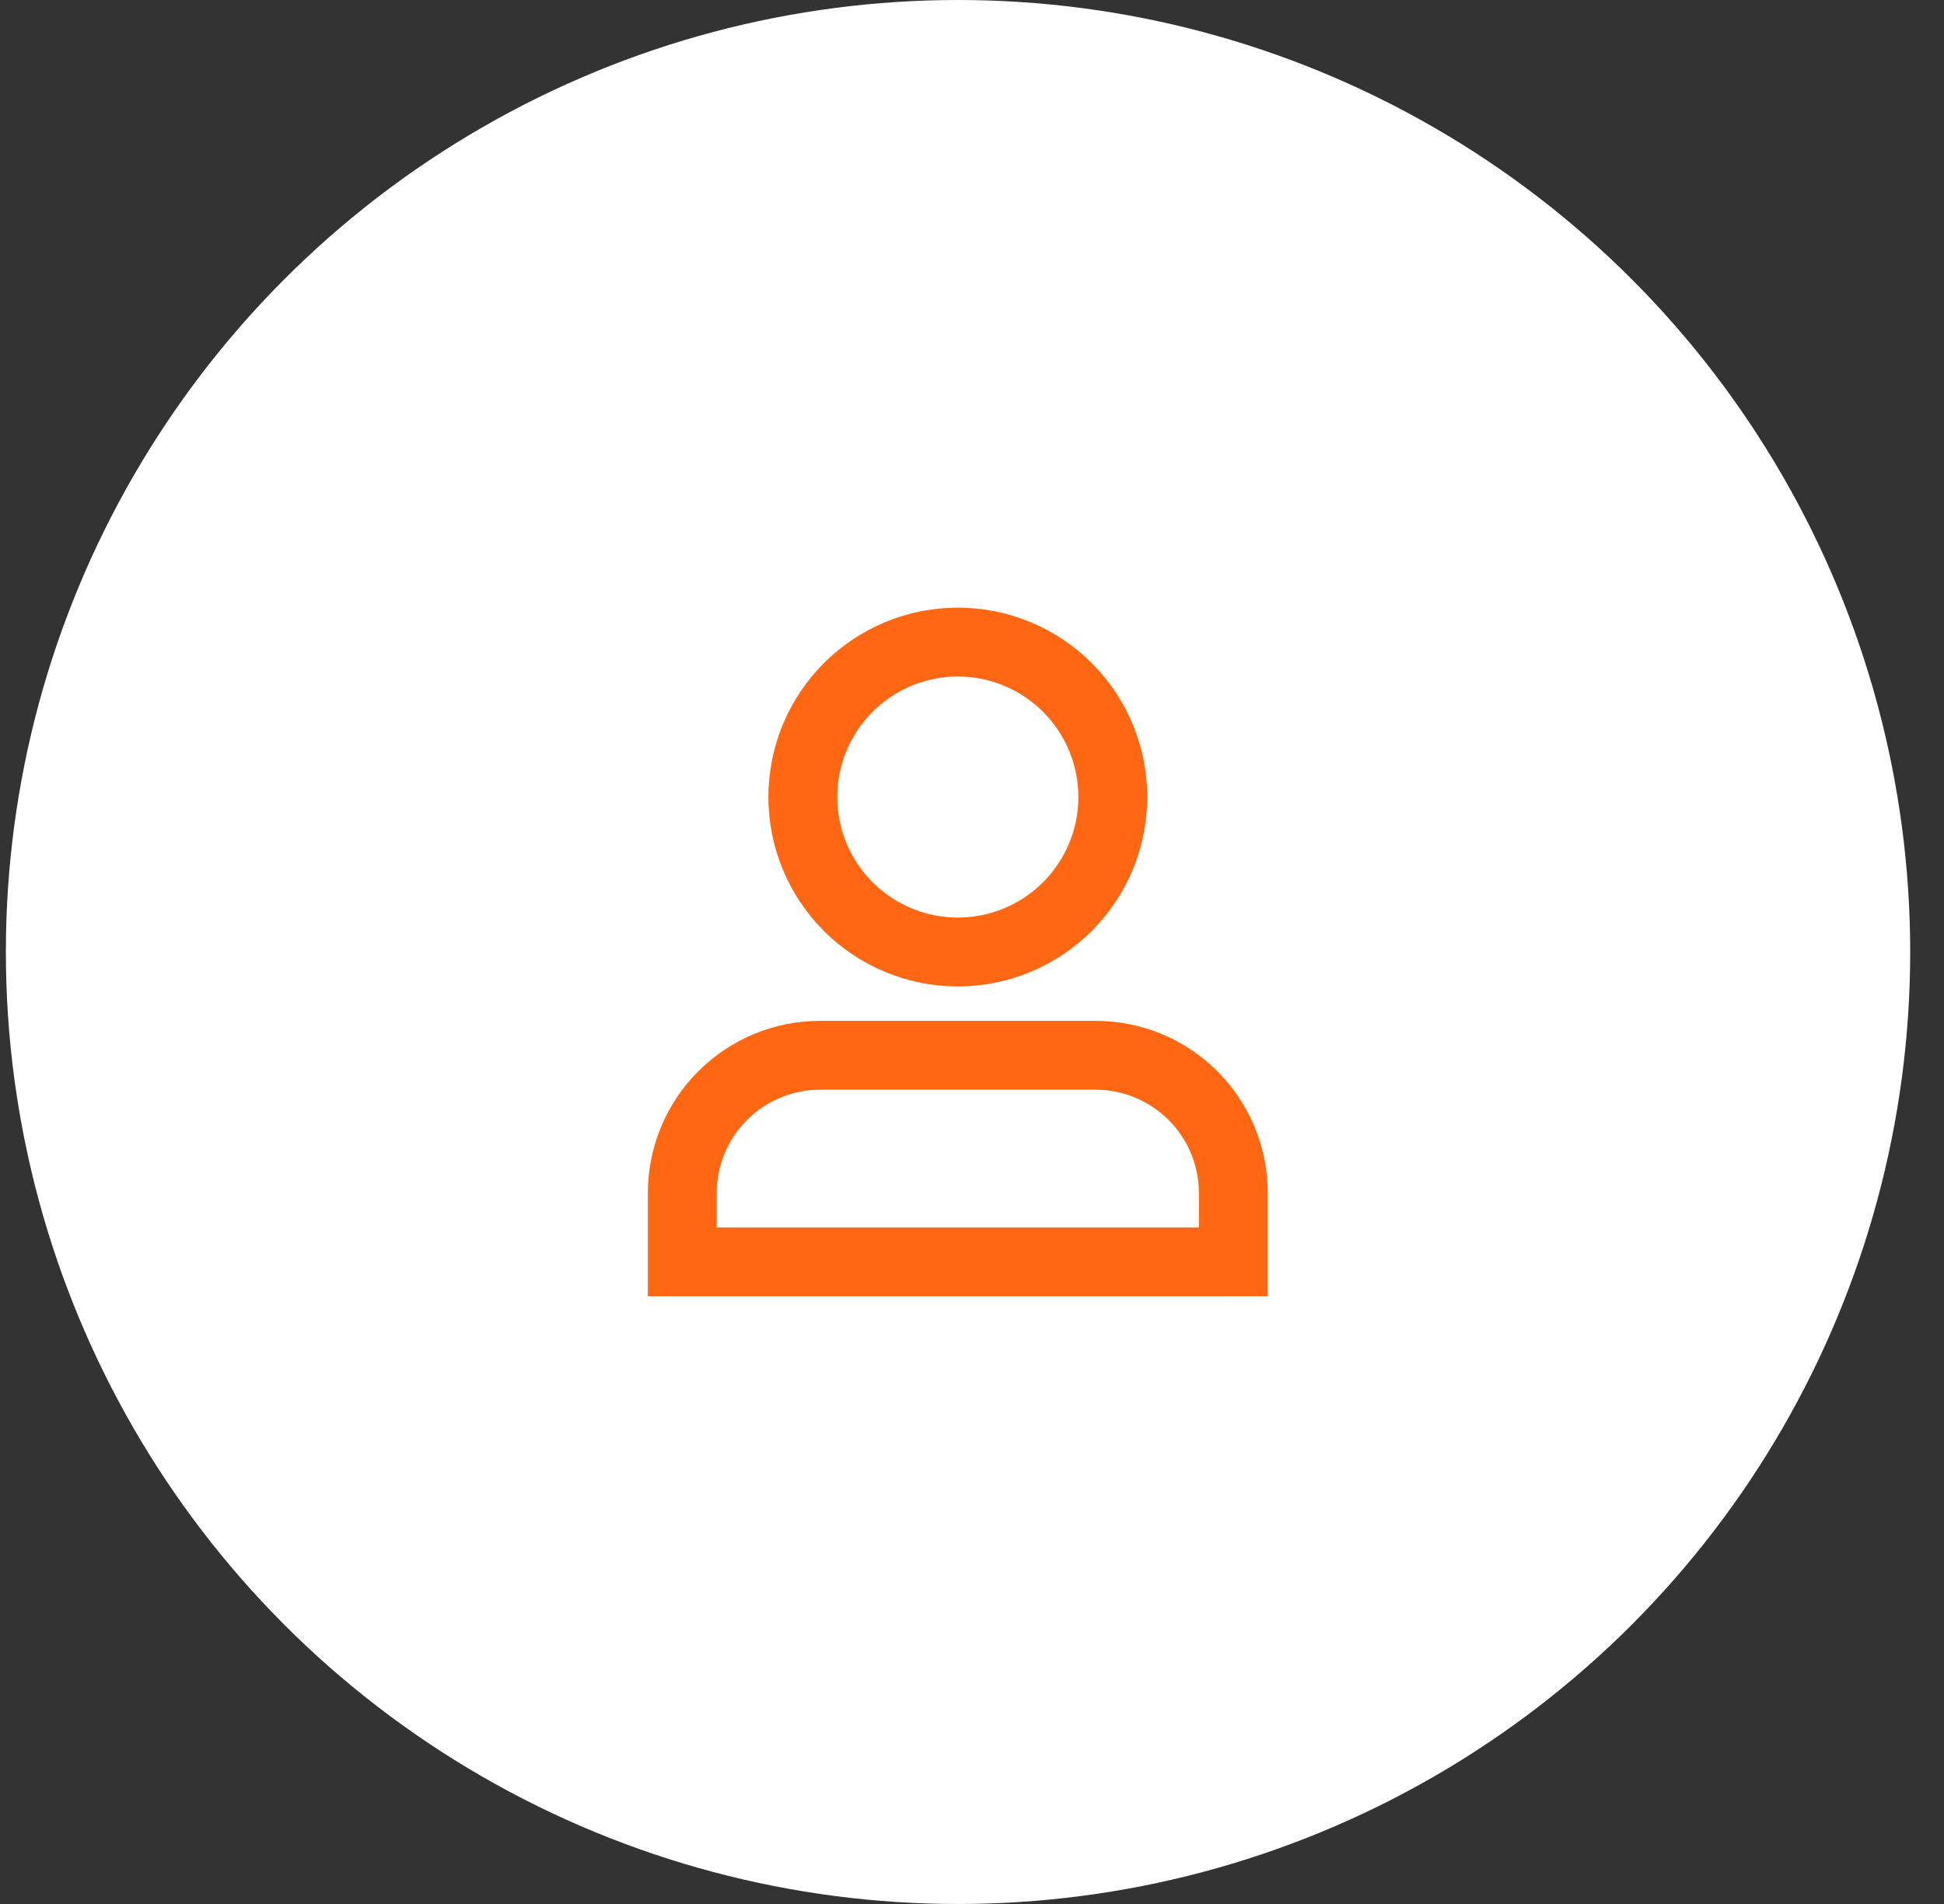
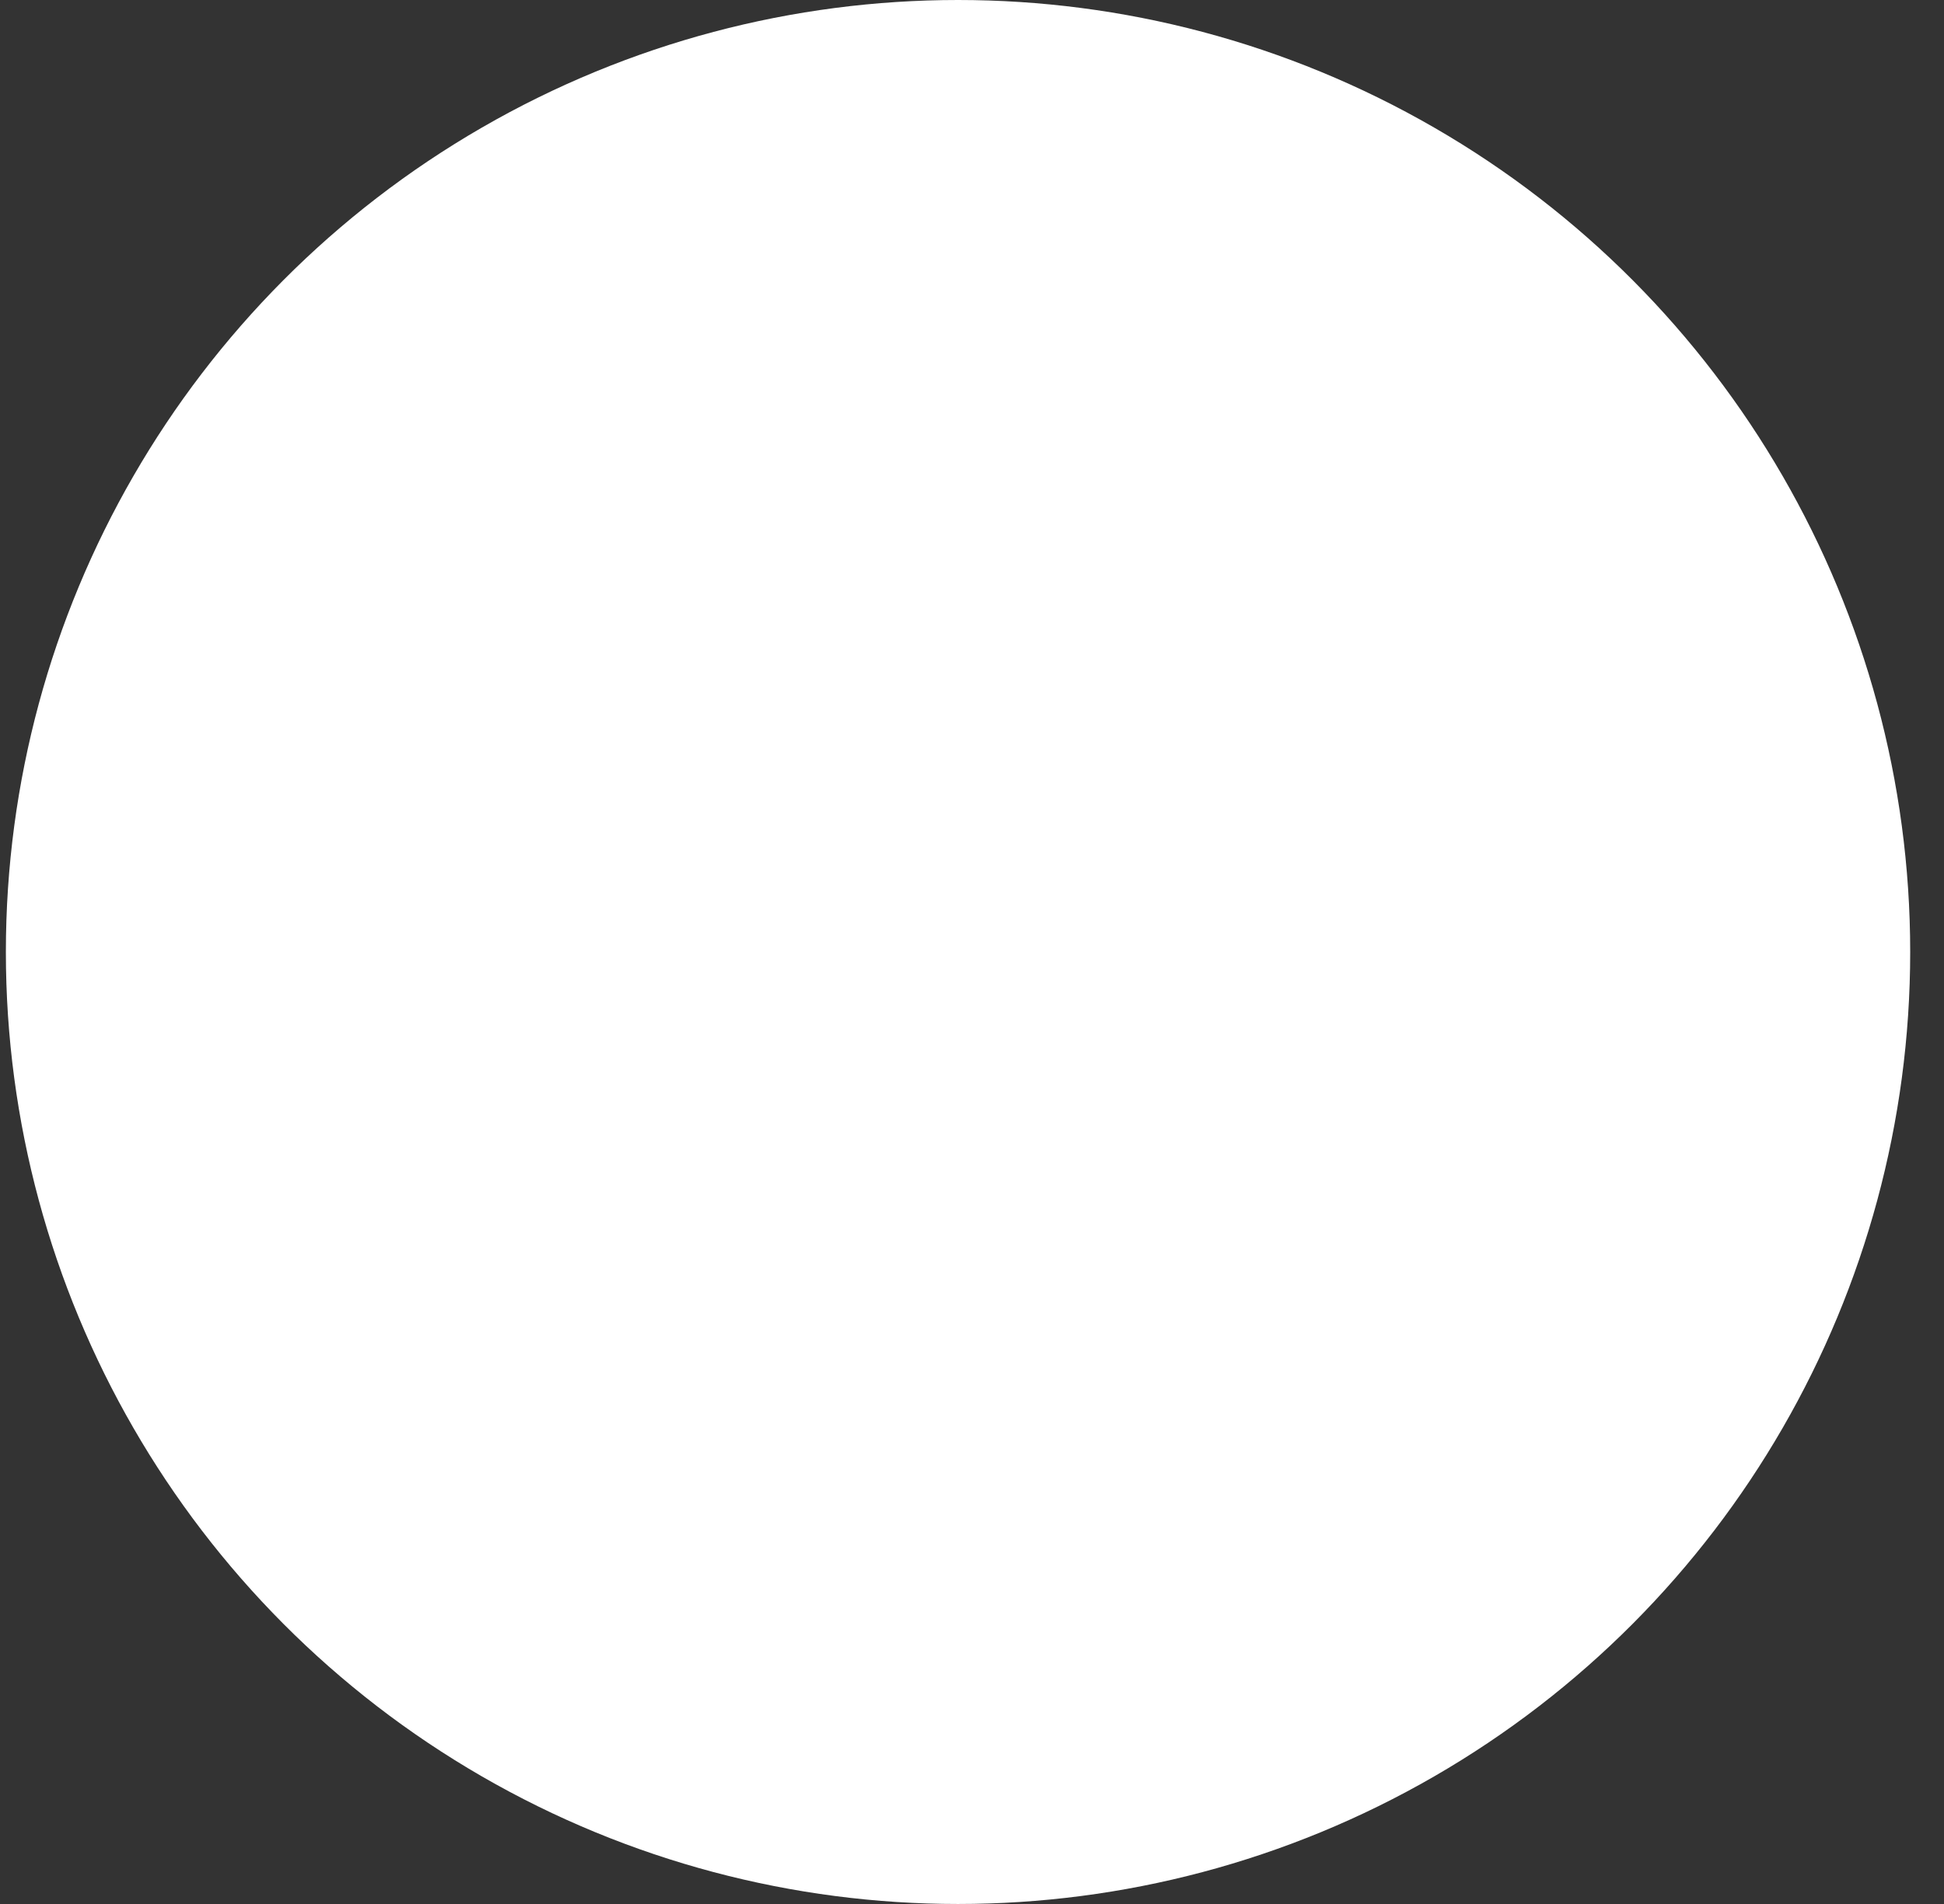
<svg xmlns="http://www.w3.org/2000/svg" width="49" height="48" viewBox="0 0 49 48" fill="none">
  <rect x="0" y="0" width="49" height="48" fill="#333333" stroke="none" />
  <circle cx="24.148" cy="24" r="24" fill="white" />
-   <path d="M24.143 17.055C23.337 17.055 22.564 17.375 21.994 17.945C21.424 18.515 21.104 19.288 21.104 20.094C21.104 20.899 21.424 21.672 21.994 22.242C22.564 22.812 23.337 23.132 24.143 23.132C24.948 23.132 25.721 22.812 26.291 22.242C26.861 21.672 27.181 20.899 27.181 20.094C27.181 19.288 26.861 18.515 26.291 17.945C25.721 17.375 24.948 17.055 24.143 17.055ZM19.368 20.094C19.368 18.827 19.871 17.613 20.767 16.718C21.662 15.822 22.876 15.319 24.143 15.319C25.409 15.319 26.623 15.822 27.518 16.718C28.414 17.613 28.917 18.827 28.917 20.094C28.917 21.36 28.414 22.574 27.518 23.47C26.623 24.365 25.409 24.868 24.143 24.868C22.876 24.868 21.662 24.365 20.767 23.47C19.871 22.574 19.368 21.36 19.368 20.094ZM16.33 30.076C16.33 28.925 16.787 27.821 17.601 27.007C18.415 26.193 19.519 25.736 20.67 25.736H27.615C28.766 25.736 29.87 26.193 30.684 27.007C31.498 27.821 31.955 28.925 31.955 30.076V32.68H16.33V30.076ZM20.67 27.472C19.98 27.472 19.317 27.747 18.829 28.235C18.341 28.723 18.066 29.386 18.066 30.076V30.944H30.219V30.076C30.219 29.386 29.945 28.723 29.456 28.235C28.968 27.747 28.305 27.472 27.615 27.472H20.67Z" fill="#FF6712" />
</svg>